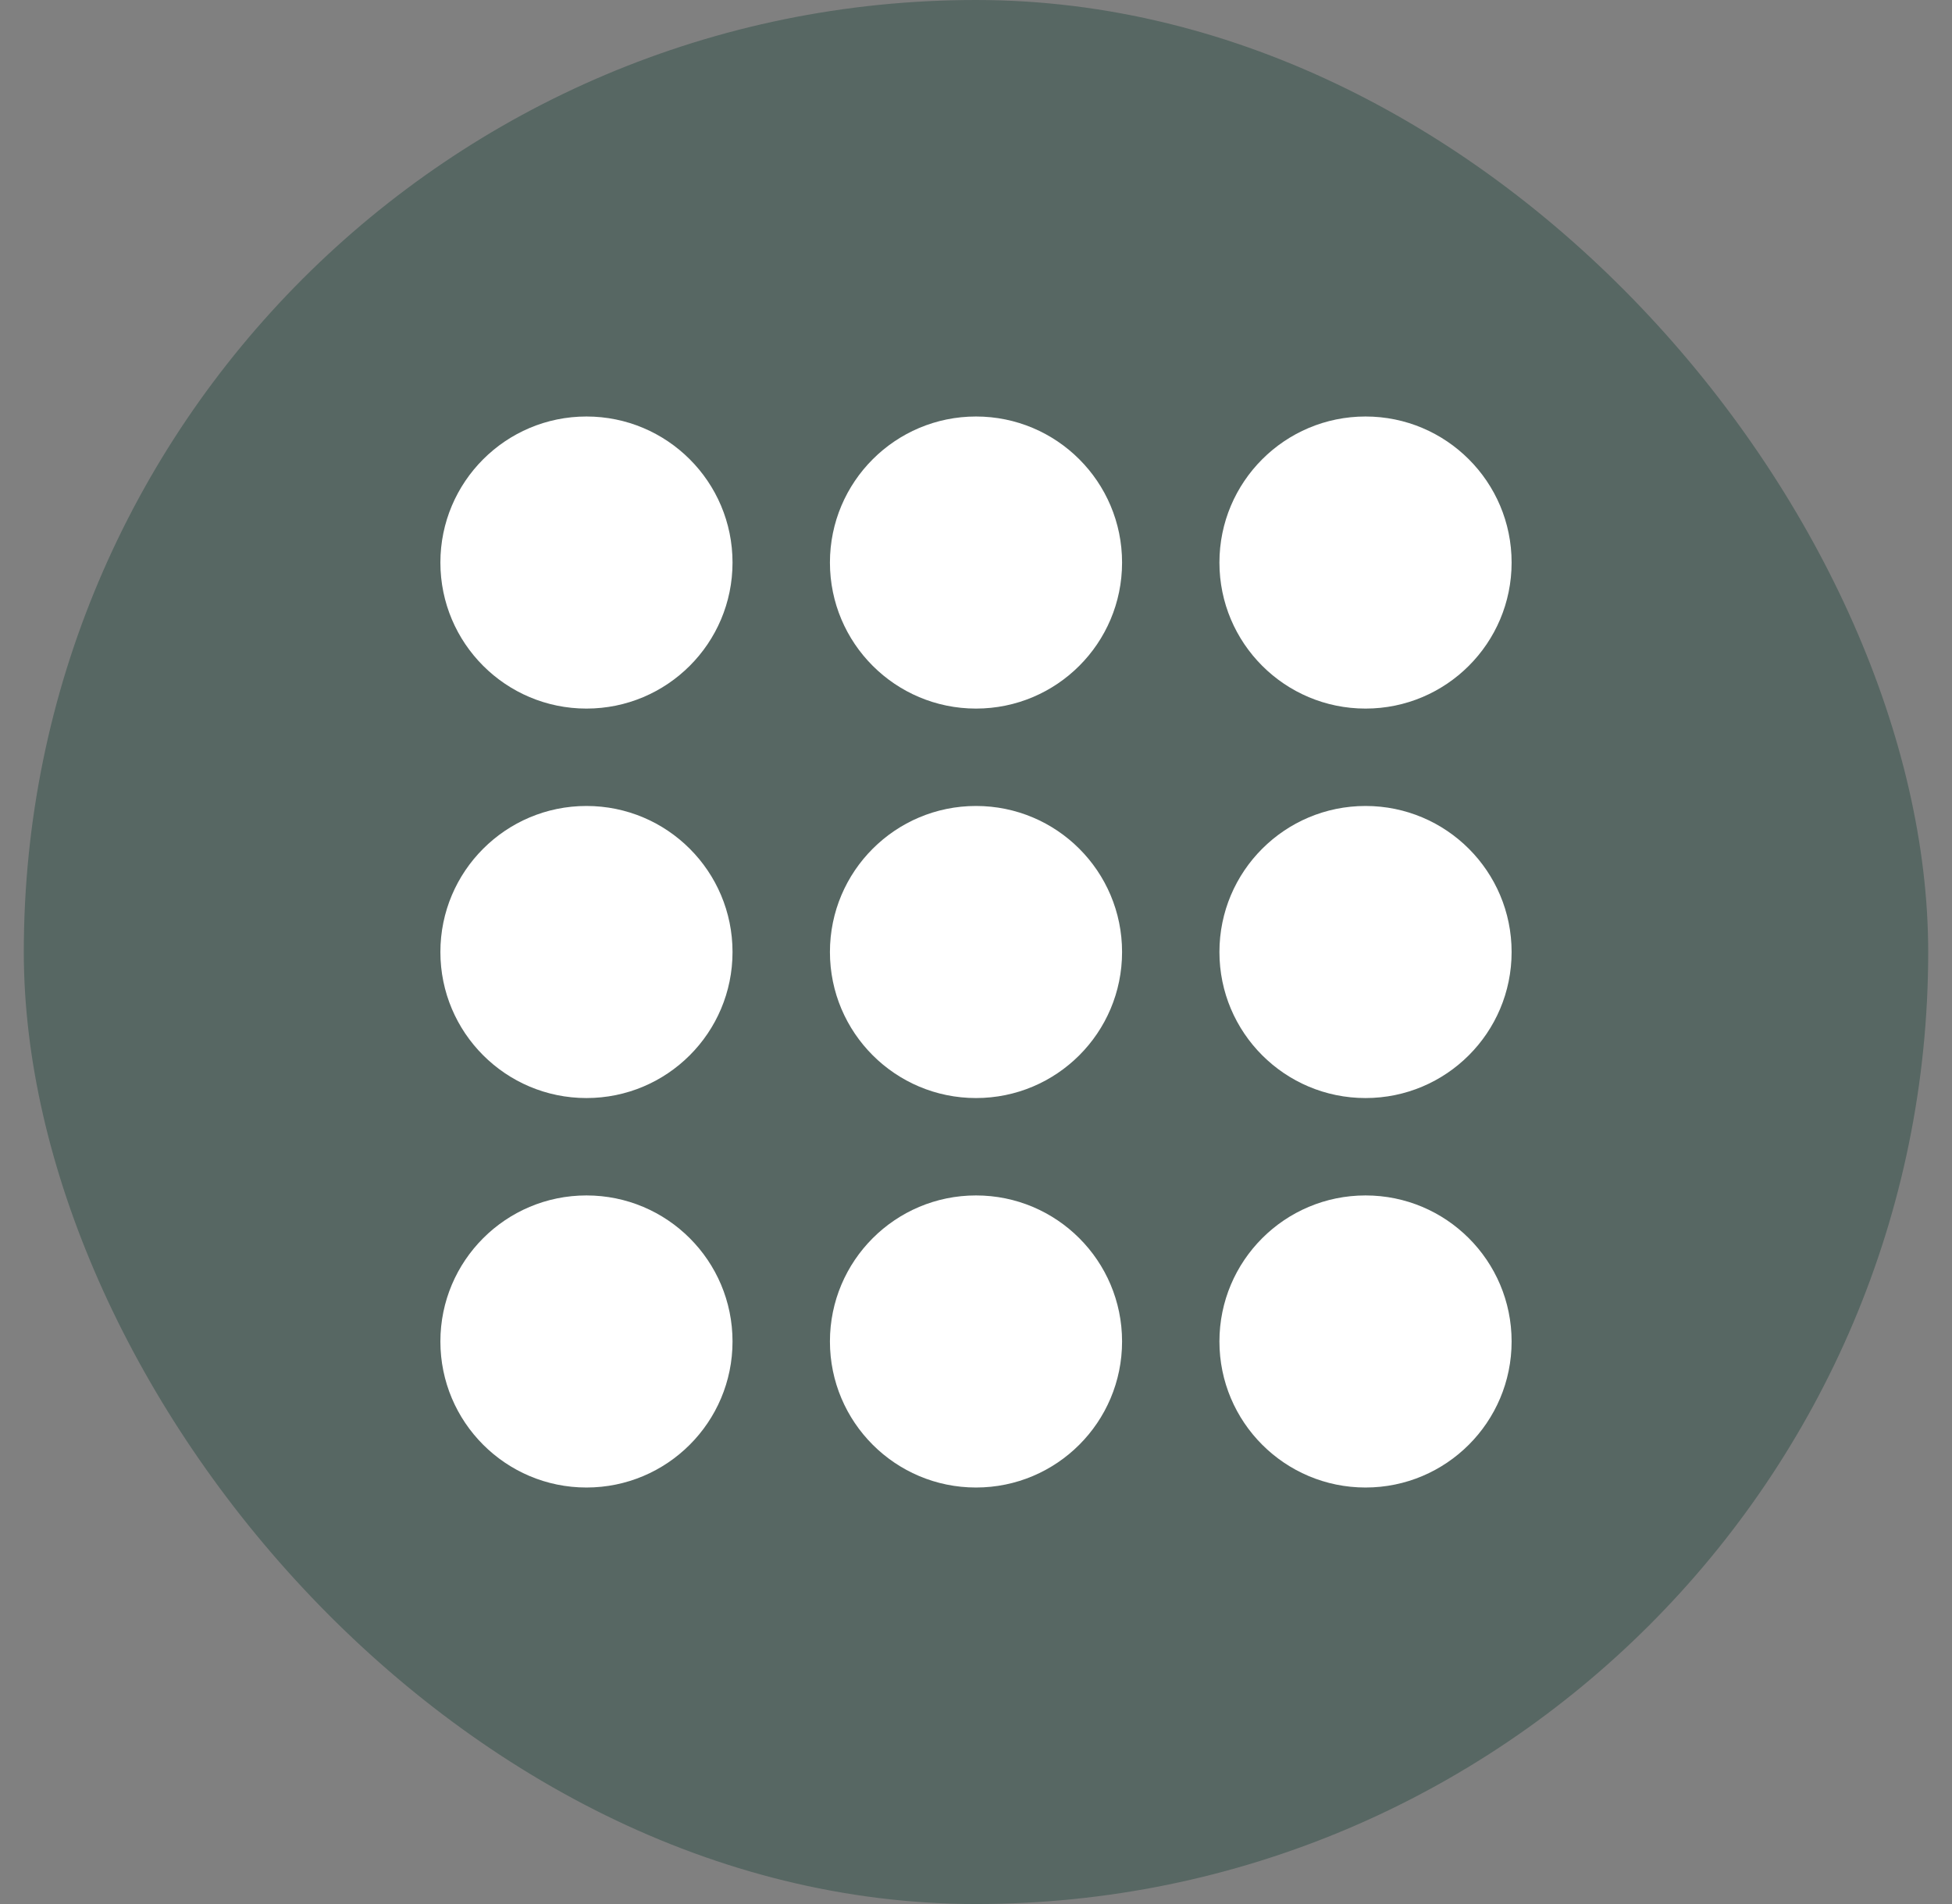
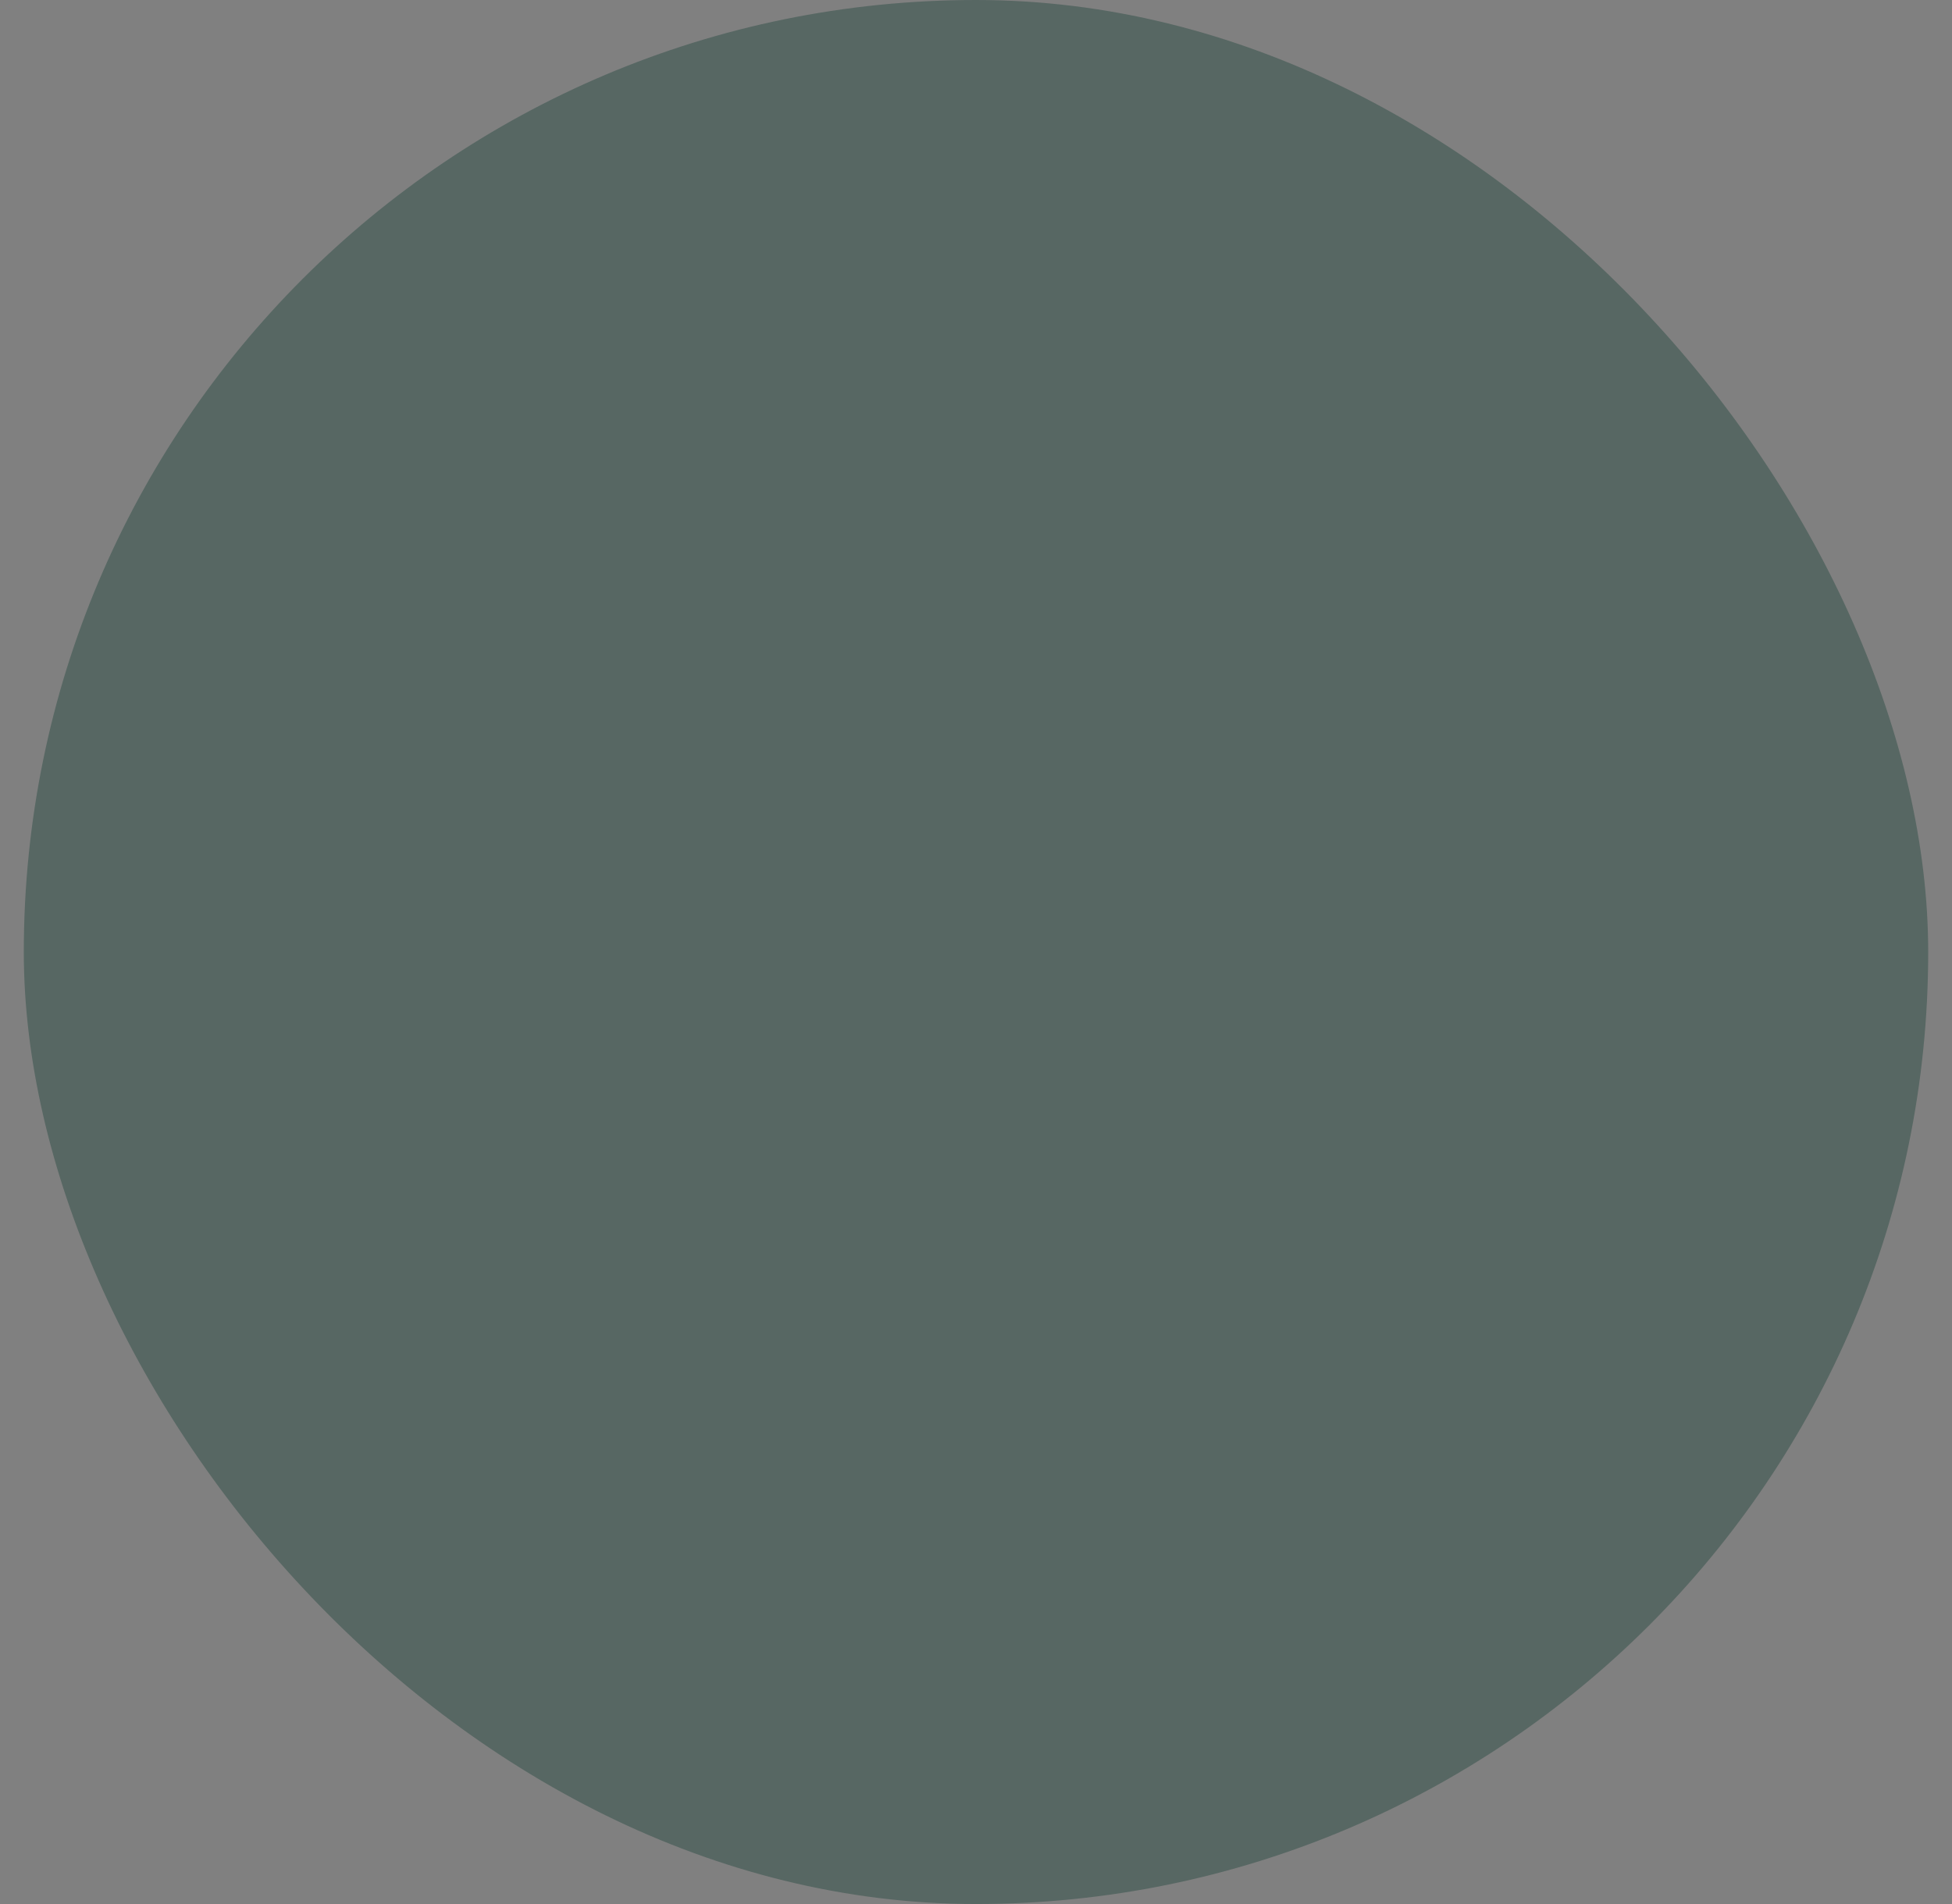
<svg xmlns="http://www.w3.org/2000/svg" width="41" height="40" viewBox="0 0 41 40" fill="none">
  <rect x="0" y="0" width="41" height="40" fill="#808080" stroke="none" />
  <rect x="0.5" width="40" height="40" rx="20" fill="#1B4338" fill-opacity="0.4" />
  <g clip-path="url(#clip0_334_558)">
    <path d="M12.318 31.25C14.013 31.25 15.386 29.876 15.386 28.182C15.386 26.487 14.013 25.114 12.318 25.114C10.624 25.114 9.25 26.487 9.25 28.182C9.25 29.876 10.624 31.25 12.318 31.25Z" fill="white" />
    <path d="M28.682 31.25C30.376 31.25 31.75 29.876 31.75 28.182C31.75 26.487 30.376 25.114 28.682 25.114C26.987 25.114 25.613 26.487 25.613 28.182C25.613 29.876 26.987 31.25 28.682 31.25Z" fill="white" />
    <path d="M20.5 31.25C22.195 31.25 23.568 29.876 23.568 28.182C23.568 26.487 22.195 25.114 20.5 25.114C18.806 25.114 17.432 26.487 17.432 28.182C17.432 29.876 18.806 31.25 20.5 31.25Z" fill="white" />
-     <path d="M12.318 23.068C14.013 23.068 15.386 21.695 15.386 20C15.386 18.305 14.013 16.932 12.318 16.932C10.624 16.932 9.25 18.305 9.25 20C9.25 21.695 10.624 23.068 12.318 23.068Z" fill="white" />
    <path d="M28.682 23.068C30.376 23.068 31.75 21.695 31.75 20C31.75 18.305 30.376 16.932 28.682 16.932C26.987 16.932 25.613 18.305 25.613 20C25.613 21.695 26.987 23.068 28.682 23.068Z" fill="white" />
    <path d="M20.5 23.068C22.195 23.068 23.568 21.695 23.568 20C23.568 18.305 22.195 16.932 20.5 16.932C18.806 16.932 17.432 18.305 17.432 20C17.432 21.695 18.806 23.068 20.5 23.068Z" fill="white" />
-     <path d="M12.318 14.886C14.013 14.886 15.386 13.513 15.386 11.818C15.386 10.124 14.013 8.75 12.318 8.75C10.624 8.75 9.25 10.124 9.25 11.818C9.25 13.513 10.624 14.886 12.318 14.886Z" fill="white" />
-     <path d="M28.682 14.886C30.376 14.886 31.75 13.513 31.75 11.818C31.75 10.124 30.376 8.75 28.682 8.75C26.987 8.75 25.613 10.124 25.613 11.818C25.613 13.513 26.987 14.886 28.682 14.886Z" fill="white" />
    <path d="M20.5 14.886C22.195 14.886 23.568 13.513 23.568 11.818C23.568 10.124 22.195 8.75 20.5 8.75C18.806 8.75 17.432 10.124 17.432 11.818C17.432 13.513 18.806 14.886 20.5 14.886Z" fill="white" />
  </g>
  <defs>
    <clipPath id="clip0_334_558">
-       <rect width="22.5" height="22.5" fill="white" transform="translate(9.25 8.75)" />
-     </clipPath>
+       </clipPath>
  </defs>
</svg>